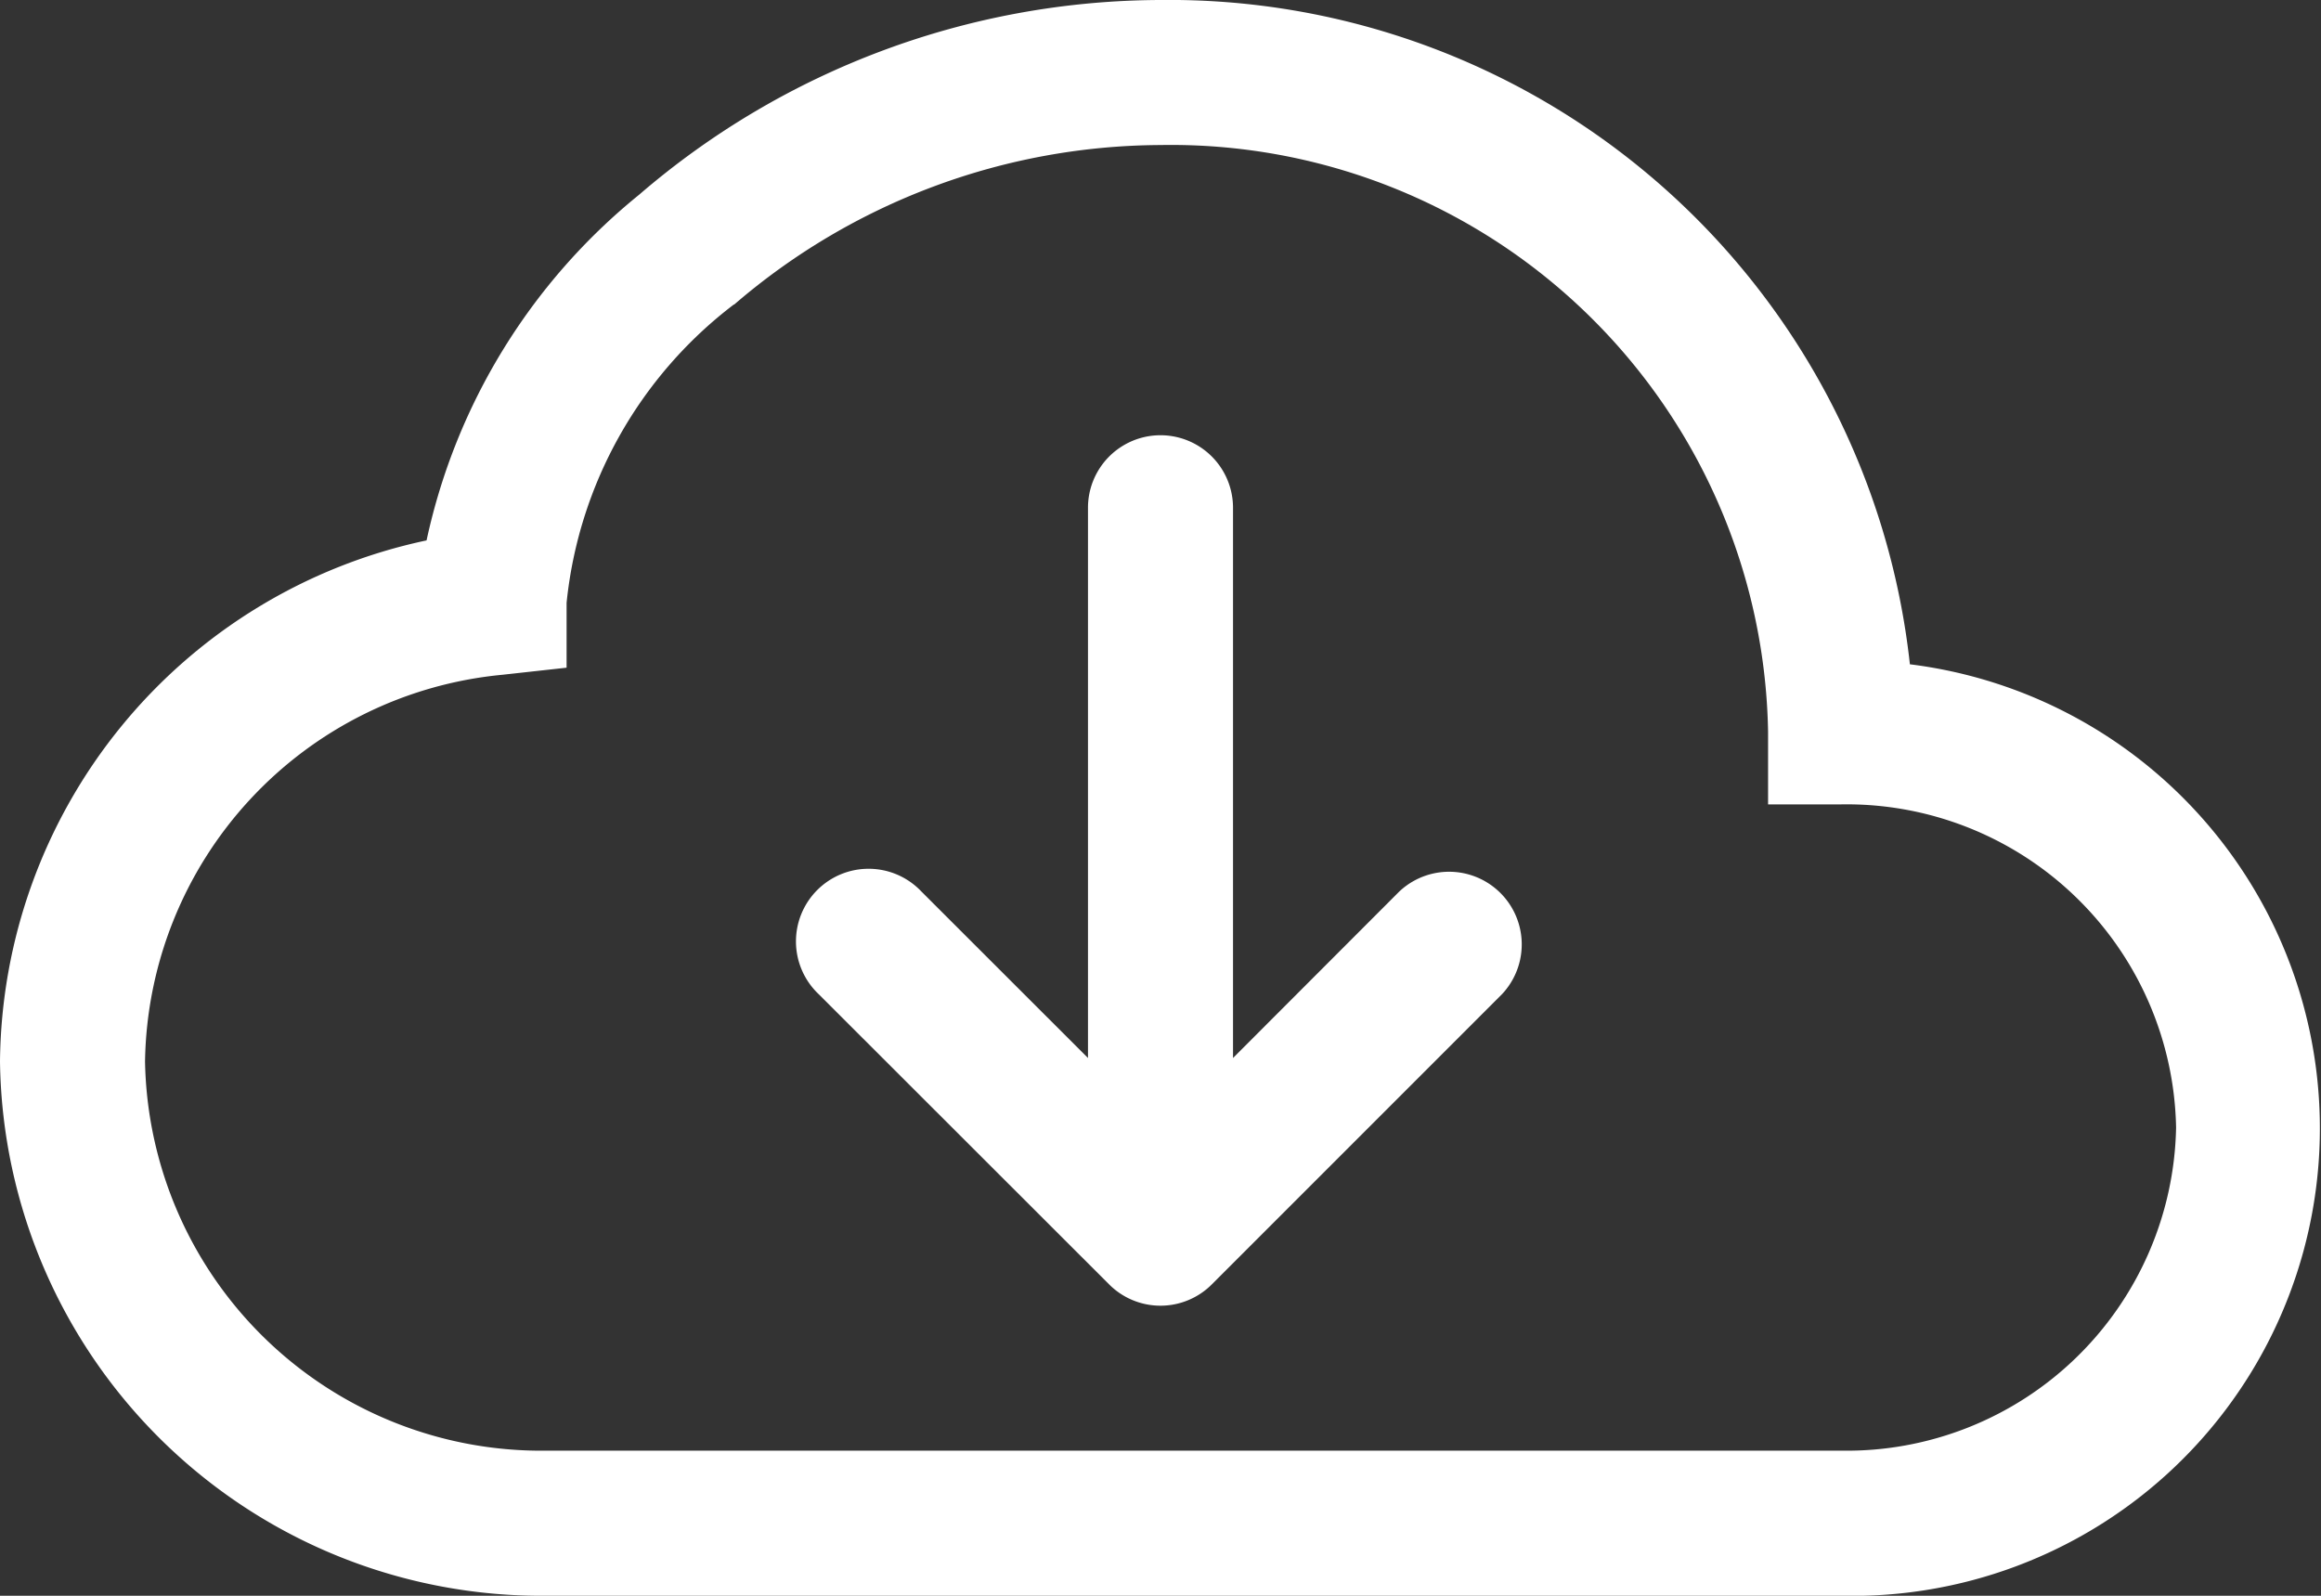
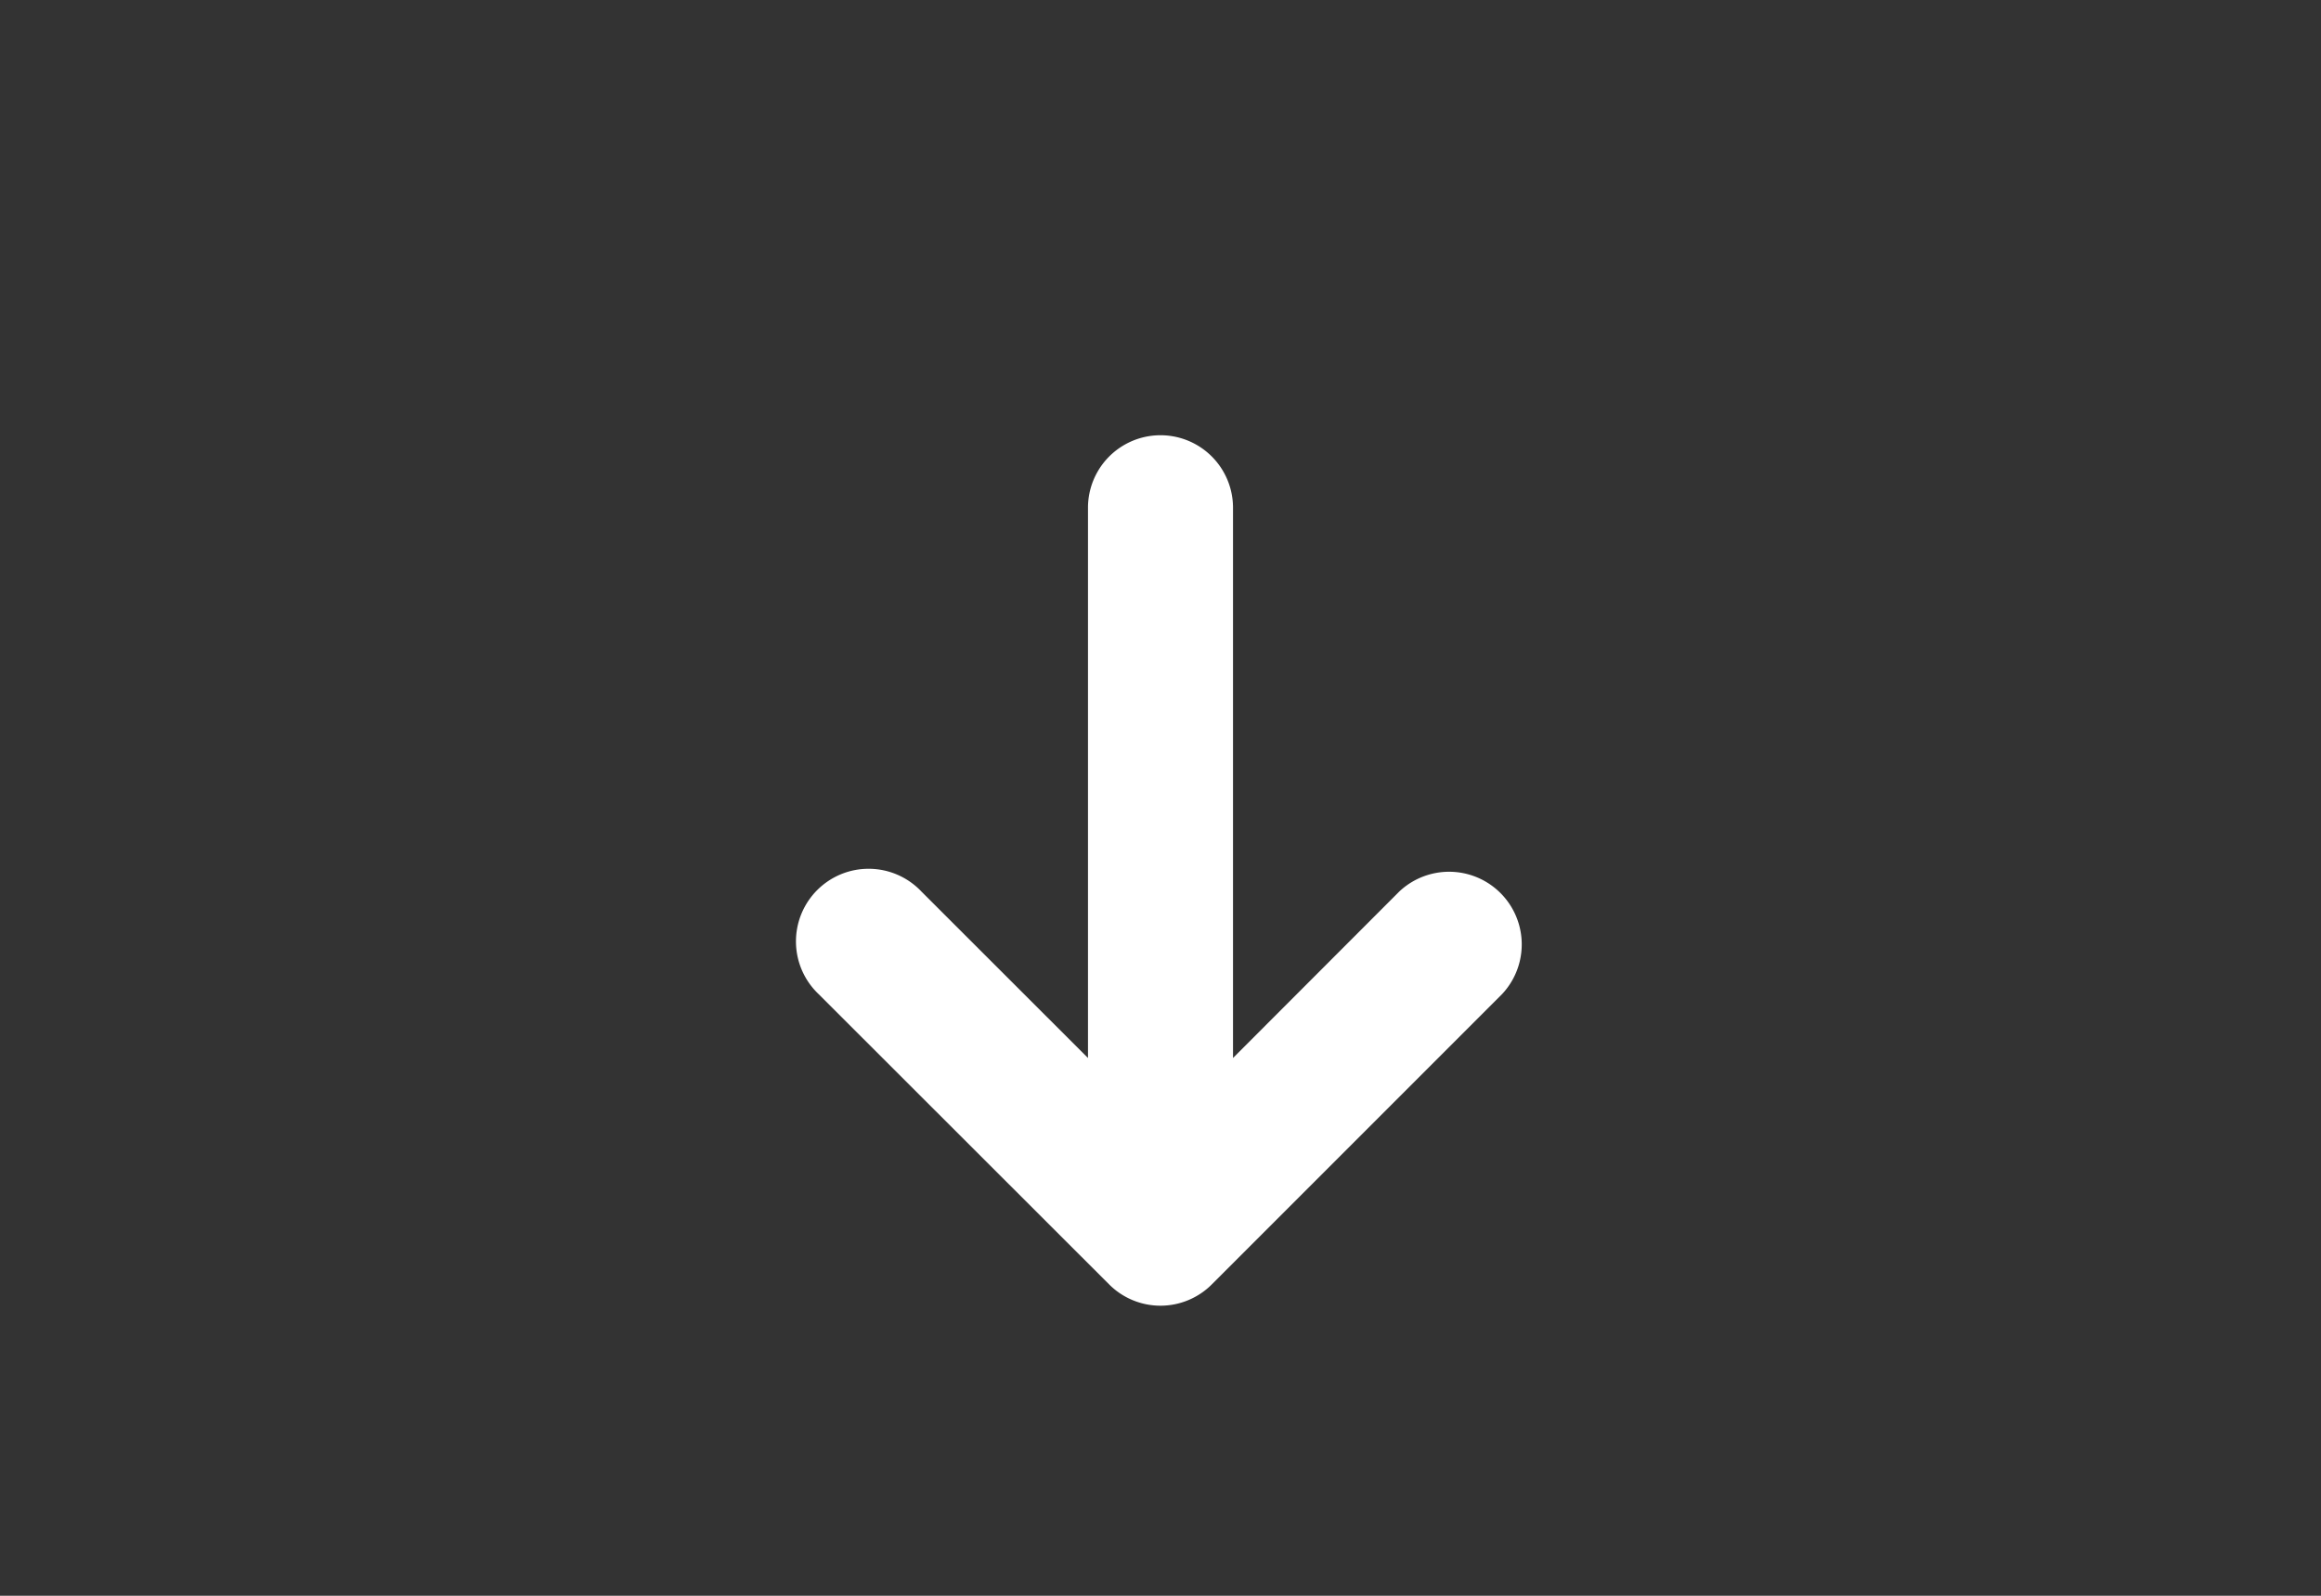
<svg xmlns="http://www.w3.org/2000/svg" width="37.544" height="25.811" viewBox="0 0 37.544 25.811">
  <rect x="0" y="0" width="37.544" height="25.811" fill="#333333" stroke="none" />
  <g id="cloud-arrow-down" transform="translate(0 -2)">
    <path id="Path_42320" data-name="Path 42320" d="M10.536,18.736a1.173,1.173,0,0,0,1.661,0l4.693-4.693a1.175,1.175,0,0,0-1.661-1.661L12.54,15.074v-8.9a1.173,1.173,0,0,0-2.346,0v8.9L7.5,12.382a1.175,1.175,0,1,0-1.661,1.661Z" transform="translate(7.405 4.039)" fill="#fff" fill-rule="evenodd" />
-     <path id="Path_42321" data-name="Path 42321" d="M10.339,5.149A12.976,12.976,0,0,1,18.772,2,12.052,12.052,0,0,1,30.894,12.745,7.563,7.563,0,0,1,29.77,27.811H8.872A8.759,8.759,0,0,1,0,19.172a8.7,8.7,0,0,1,6.9-8.431A9.868,9.868,0,0,1,10.339,5.149Zm1.532,1.776A6.948,6.948,0,0,0,9.165,11.75V12.8l-1.044.115a6.381,6.381,0,0,0-5.775,6.256,6.412,6.412,0,0,0,6.526,6.293h20.9A5.329,5.329,0,0,0,35.2,20.239a5.329,5.329,0,0,0-5.427-5.228H28.6V13.838a9.659,9.659,0,0,0-9.825-9.492,10.63,10.63,0,0,0-6.9,2.581Z" transform="translate(0 0)" fill="#fff" />
  </g>
</svg>